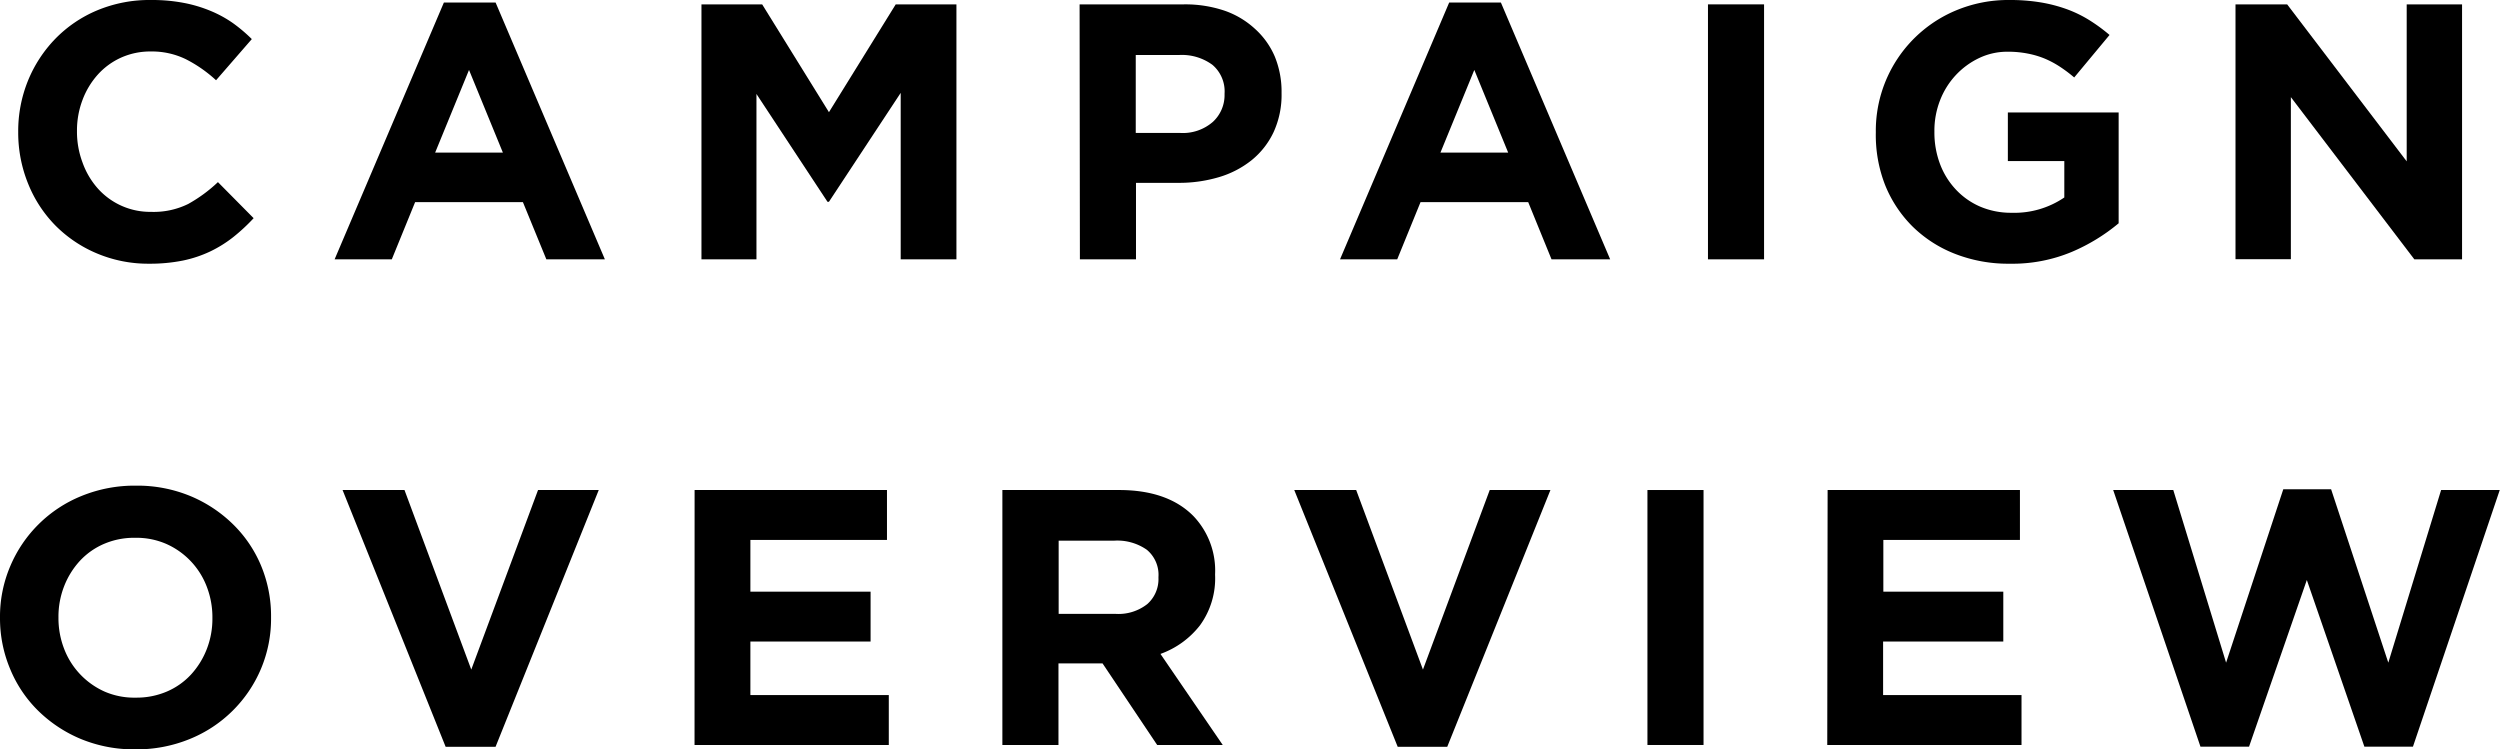
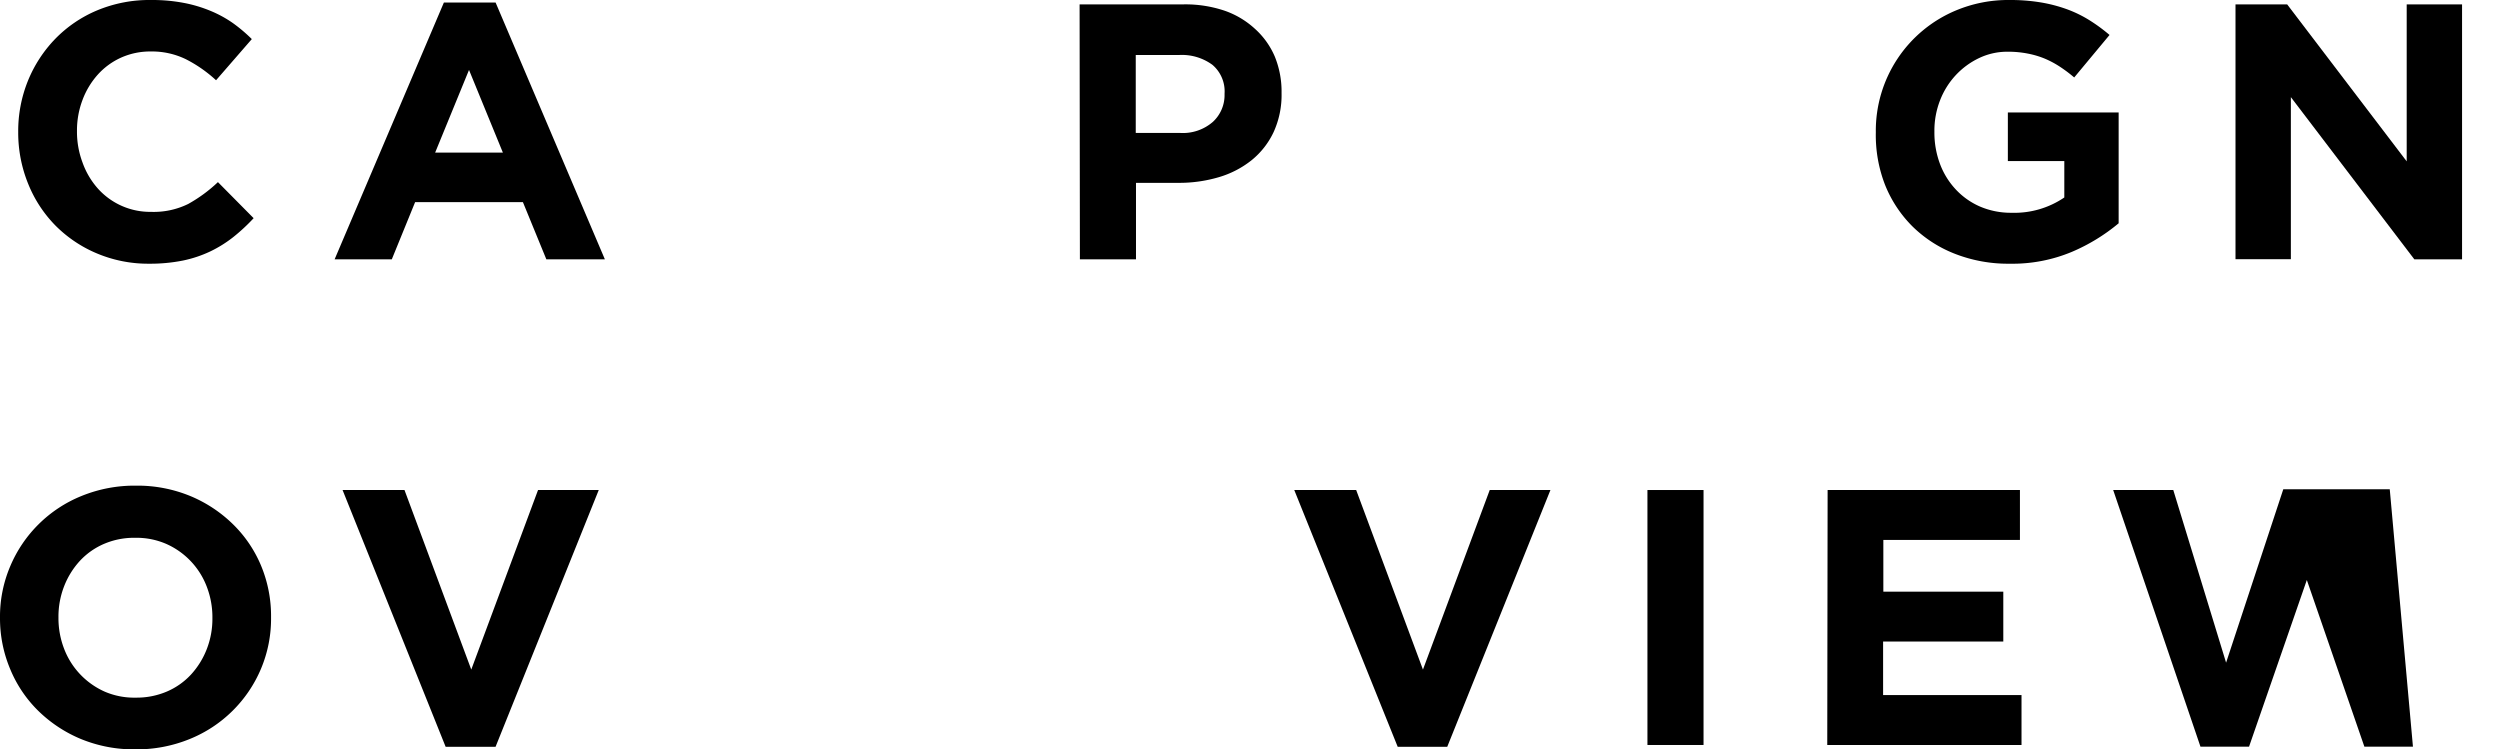
<svg xmlns="http://www.w3.org/2000/svg" viewBox="0 0 411.82 123.44">
  <g id="レイヤー_2" data-name="レイヤー 2">
    <g id="_03" data-name="03">
      <path d="M24.56,43.44A21.71,21.71,0,0,1,16,41.76a21.15,21.15,0,0,1-6.85-4.59,20.9,20.9,0,0,1-4.5-6.87A22.31,22.31,0,0,1,3,21.84v-.12a22.08,22.08,0,0,1,1.61-8.43,21.67,21.67,0,0,1,4.5-6.9A20.9,20.9,0,0,1,16,1.71,22.39,22.39,0,0,1,24.92,0a27.78,27.78,0,0,1,5.37.48A22.39,22.39,0,0,1,34.7,1.8a19.12,19.12,0,0,1,3.66,2,25.46,25.46,0,0,1,3.12,2.64l-5.89,6.78a22,22,0,0,0-5-3.48,12.75,12.75,0,0,0-5.72-1.26,11.72,11.72,0,0,0-4.9,1,11.57,11.57,0,0,0-3.87,2.82,13.12,13.12,0,0,0-2.51,4.17,14.17,14.17,0,0,0-.91,5.07v.12a14.41,14.41,0,0,0,.91,5.1A13,13,0,0,0,16.07,31a11.55,11.55,0,0,0,8.79,3.9A12.9,12.9,0,0,0,31,33.6,24.17,24.17,0,0,0,35.9,30l5.88,5.94a30.46,30.46,0,0,1-3.36,3.12,20.29,20.29,0,0,1-3.81,2.37,19.91,19.91,0,0,1-4.53,1.5A27.43,27.43,0,0,1,24.56,43.44Z" />
      <path d="M73.12.42h8.52l18,42.3H90L86.14,33.3H68.38l-3.84,9.42H55.12Zm9.72,24.72L77.26,11.52,71.68,25.14Z" />
-       <path d="M115.55.72h10l11,17.76,11-17.76h10v42h-9.18V15.3L136.55,33.24h-.24l-11.7-17.76V42.72h-9.06Z" />
      <path d="M177.84.72H195a20.18,20.18,0,0,1,6.75,1.05,14.32,14.32,0,0,1,5,3A13,13,0,0,1,210,9.33a15.25,15.25,0,0,1,1.11,5.91v.12a14.72,14.72,0,0,1-1.32,6.42,13.1,13.1,0,0,1-3.63,4.62,15.74,15.74,0,0,1-5.4,2.79,22.9,22.9,0,0,1-6.63.93h-7v12.6h-9.24ZM194.4,21.9a7.51,7.51,0,0,0,5.4-1.83,6,6,0,0,0,1.92-4.53v-.12a5.73,5.73,0,0,0-2-4.74,8.51,8.51,0,0,0-5.49-1.62h-7.14V21.9Z" />
-       <path d="M238.72.42h8.52l18,42.3h-9.66l-3.84-9.42H234l-3.84,9.42h-9.42Zm9.72,24.72-5.58-13.62-5.58,13.62Z" />
-       <path d="M281.35.72h9.24v42h-9.24Z" />
      <path d="M331.06,43.44a24,24,0,0,1-9-1.62,20.68,20.68,0,0,1-7-4.5,20.34,20.34,0,0,1-4.53-6.84A22.6,22.6,0,0,1,309,21.84v-.12a21.47,21.47,0,0,1,13.2-20A22.3,22.3,0,0,1,331,0a30.94,30.94,0,0,1,5.13.39,24.45,24.45,0,0,1,4.29,1.11,20,20,0,0,1,3.72,1.8,27.74,27.74,0,0,1,3.36,2.46l-5.82,7a23.45,23.45,0,0,0-2.4-1.8,15.65,15.65,0,0,0-2.49-1.32A14.65,14.65,0,0,0,334,8.82a16.86,16.86,0,0,0-3.3-.3A10.75,10.75,0,0,0,326,9.57a12.72,12.72,0,0,0-3.84,2.82,12.93,12.93,0,0,0-2.58,4.14,13.75,13.75,0,0,0-.93,5.07v.12a14.74,14.74,0,0,0,.93,5.31,12.61,12.61,0,0,0,2.64,4.23,12,12,0,0,0,4,2.79,12.89,12.89,0,0,0,5.13,1,14.62,14.62,0,0,0,8.7-2.52v-6h-9.3v-8H349V36.78a30.76,30.76,0,0,1-7.71,4.71A25.36,25.36,0,0,1,331.06,43.44Z" />
      <path d="M368.25.72h8.51l19.69,25.86V.72h9.12v42h-7.86L377.37,16v26.7h-9.12Z" />
      <path d="M22.26,123.44a22.9,22.9,0,0,1-8.94-1.71,22.23,22.23,0,0,1-7-4.62,20.67,20.67,0,0,1-4.62-6.84A21.55,21.55,0,0,1,0,101.84v-.12a21.22,21.22,0,0,1,1.68-8.43A21.48,21.48,0,0,1,13.41,81.71a23.12,23.12,0,0,1,9-1.71,22.9,22.9,0,0,1,8.94,1.71,22.23,22.23,0,0,1,7,4.62A20.67,20.67,0,0,1,43,93.17a21.55,21.55,0,0,1,1.65,8.43v.12A21.22,21.22,0,0,1,43,110.15a21.48,21.48,0,0,1-11.73,11.58A23.12,23.12,0,0,1,22.26,123.44Zm.12-8.52a12.62,12.62,0,0,0,5.1-1,11.66,11.66,0,0,0,4-2.82,13.29,13.29,0,0,0,2.58-4.17,13.75,13.75,0,0,0,.93-5.07v-.12a14,14,0,0,0-.93-5.1,12.59,12.59,0,0,0-6.69-7.05,12.31,12.31,0,0,0-5.1-1,12.56,12.56,0,0,0-5.13,1,11.73,11.73,0,0,0-4,2.82,13.29,13.29,0,0,0-2.58,4.17,13.75,13.75,0,0,0-.93,5.07v.12a14,14,0,0,0,.93,5.1,12.66,12.66,0,0,0,6.66,7.05A12.25,12.25,0,0,0,22.38,114.92Z" />
      <path d="M56.43,80.72h10.2l11,29.58,11-29.58h10l-17,42.3H73.41Z" />
-       <path d="M114.42,80.72h31.69v8.22h-22.5v8.52h19.8v8.22h-19.8v8.82h22.8v8.22h-32Z" />
-       <path d="M165.12,80.72h19.2q8,0,12.24,4.26a13,13,0,0,1,3.6,9.6v.12a13.17,13.17,0,0,1-2.49,8.31,14.43,14.43,0,0,1-6.51,4.71l10.26,15h-10.8l-9-13.44h-7.26v13.44h-9.24Zm18.6,20.4A7.67,7.67,0,0,0,189,99.5a5.48,5.48,0,0,0,1.83-4.32v-.12a5.36,5.36,0,0,0-1.92-4.5,8.48,8.48,0,0,0-5.34-1.5h-9.18v12.06Z" />
      <path d="M213.2,80.72h10.2l11,29.58,11-29.58h10l-17,42.3h-8.16Z" />
      <path d="M271.38,80.72h9.24v42h-9.24Z" />
      <path d="M301.06,80.72h31.68v8.22h-22.5v8.52H330v8.22h-19.8v8.82H333v8.22h-32Z" />
-       <path d="M348.1,80.72H358l8.7,28.44,9.42-28.56H384l9.42,28.56,8.7-28.44h9.66L397.48,123h-8L380,95.54,370.48,123h-8Z" />
+       <path d="M348.1,80.72H358l8.7,28.44,9.42-28.56H384h9.66L397.48,123h-8L380,95.54,370.48,123h-8Z" />
    </g>
  </g>
</svg>